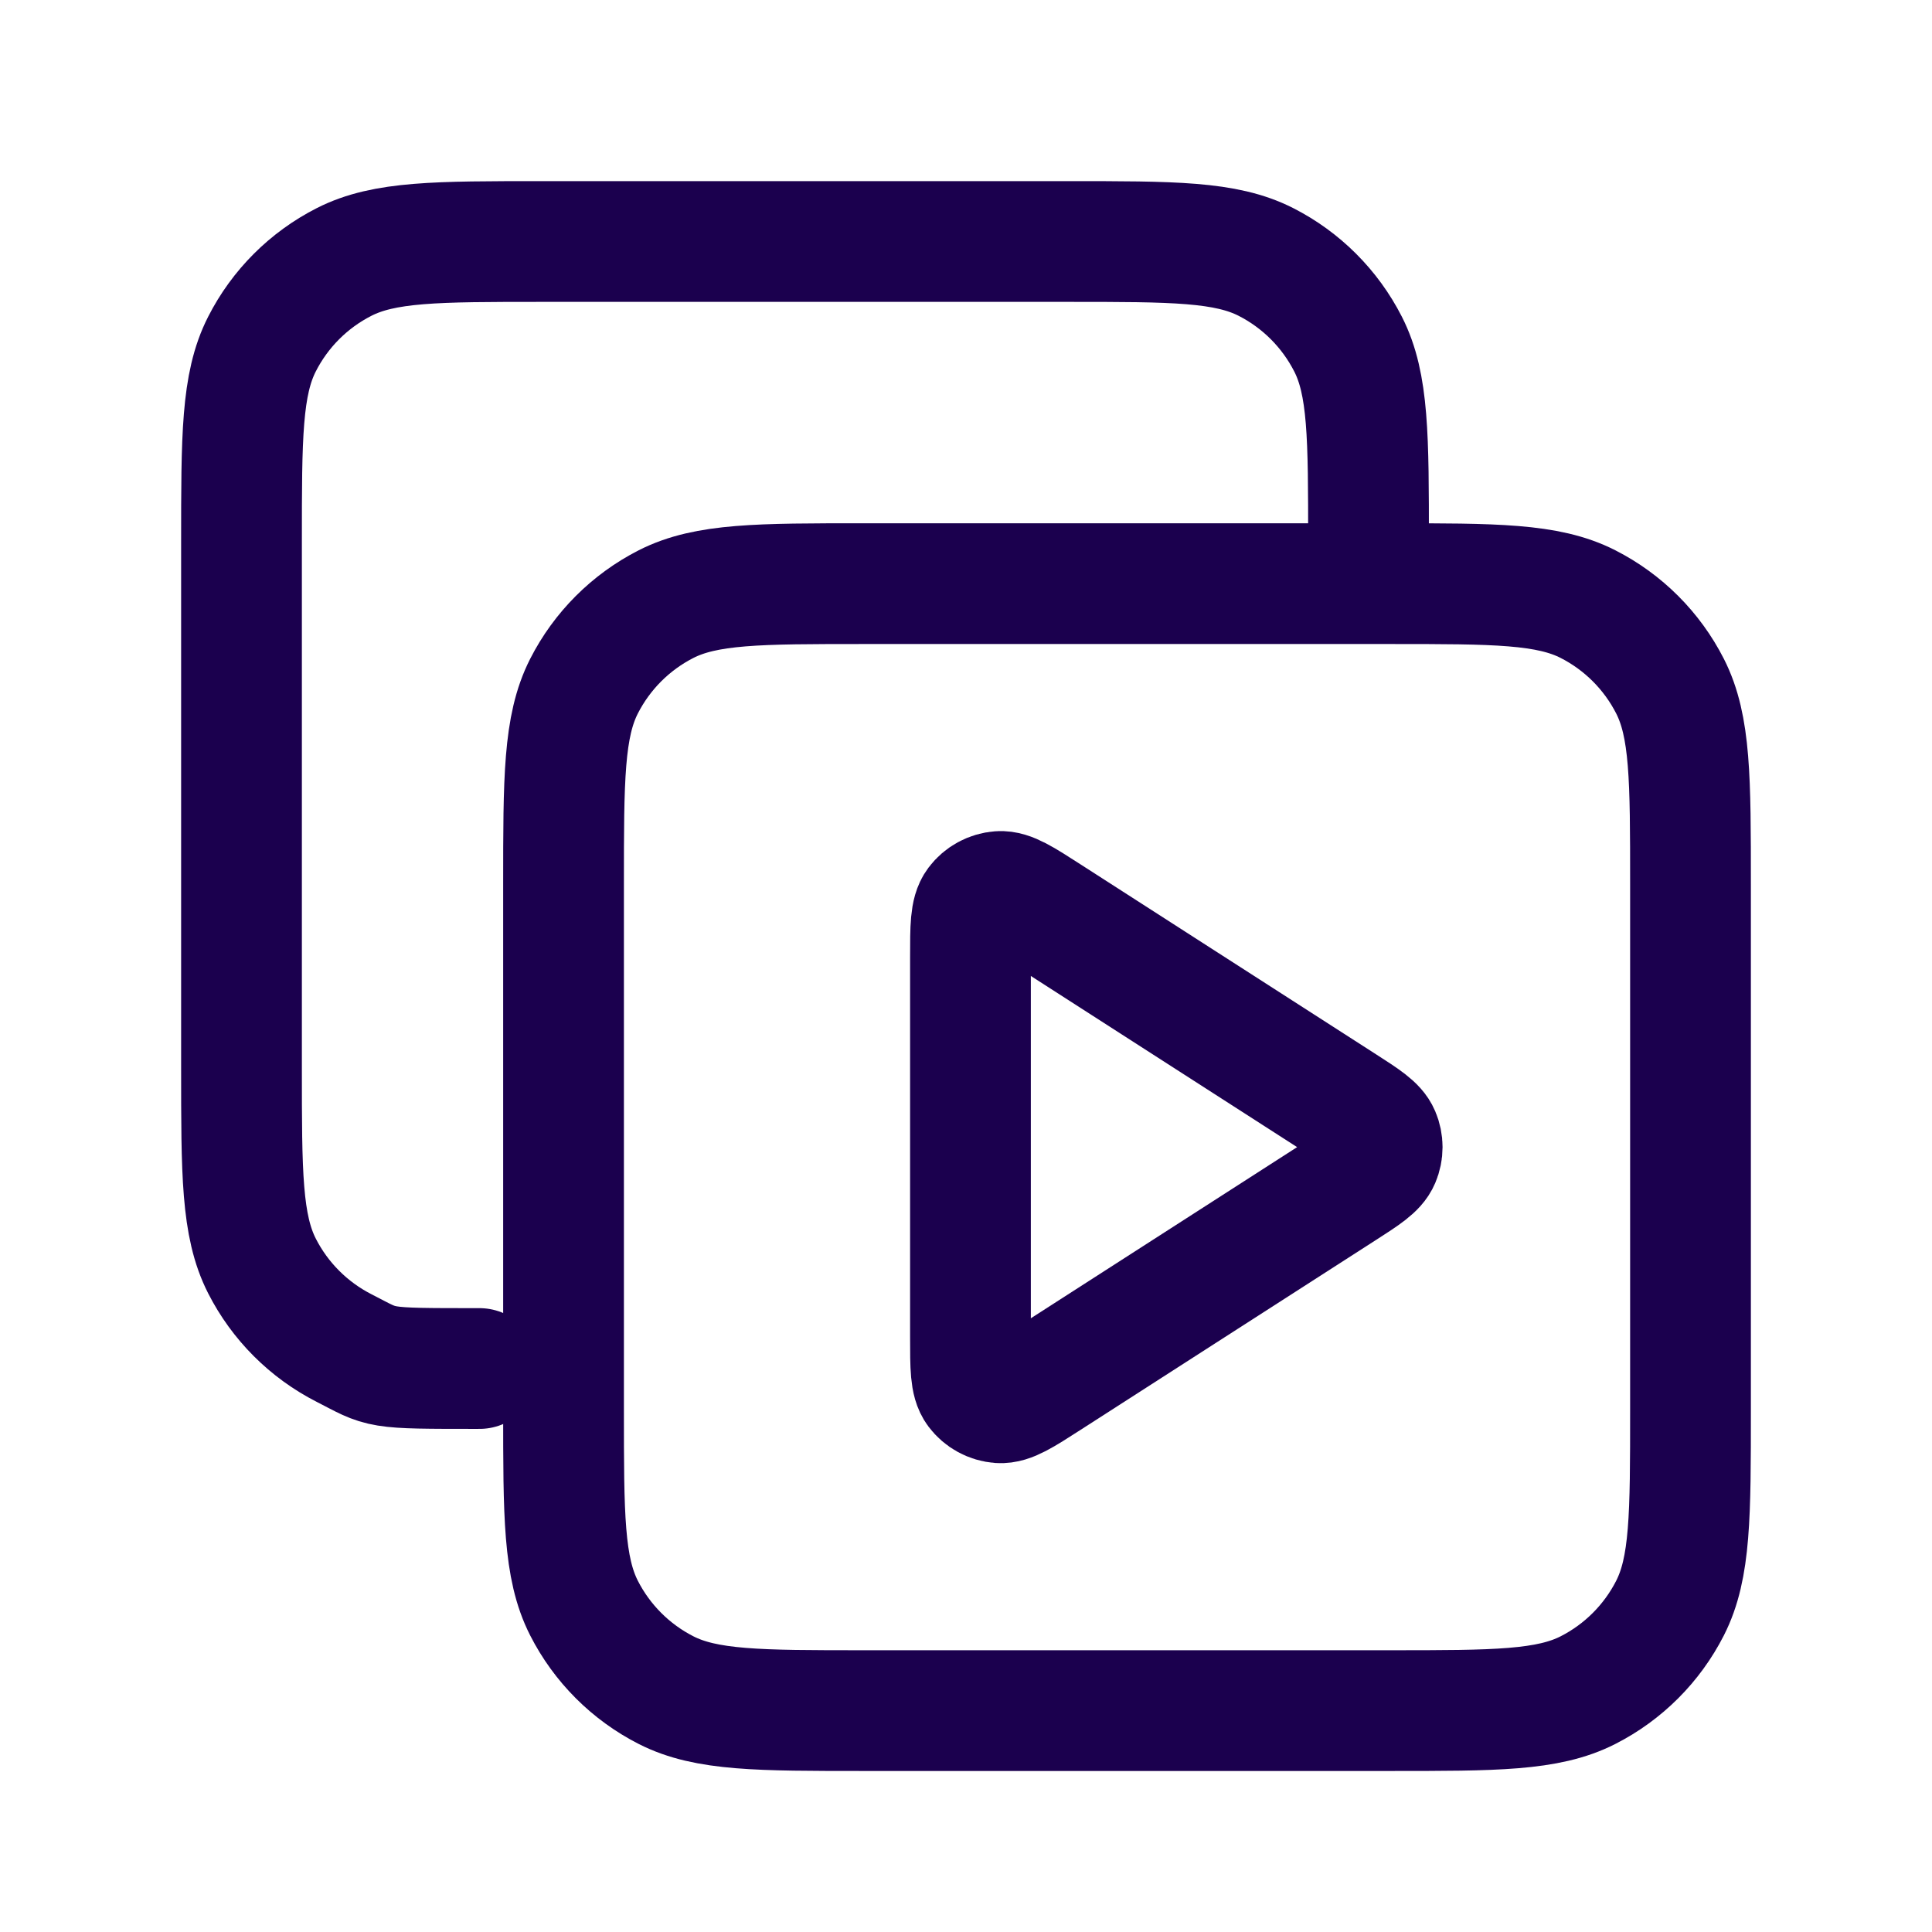
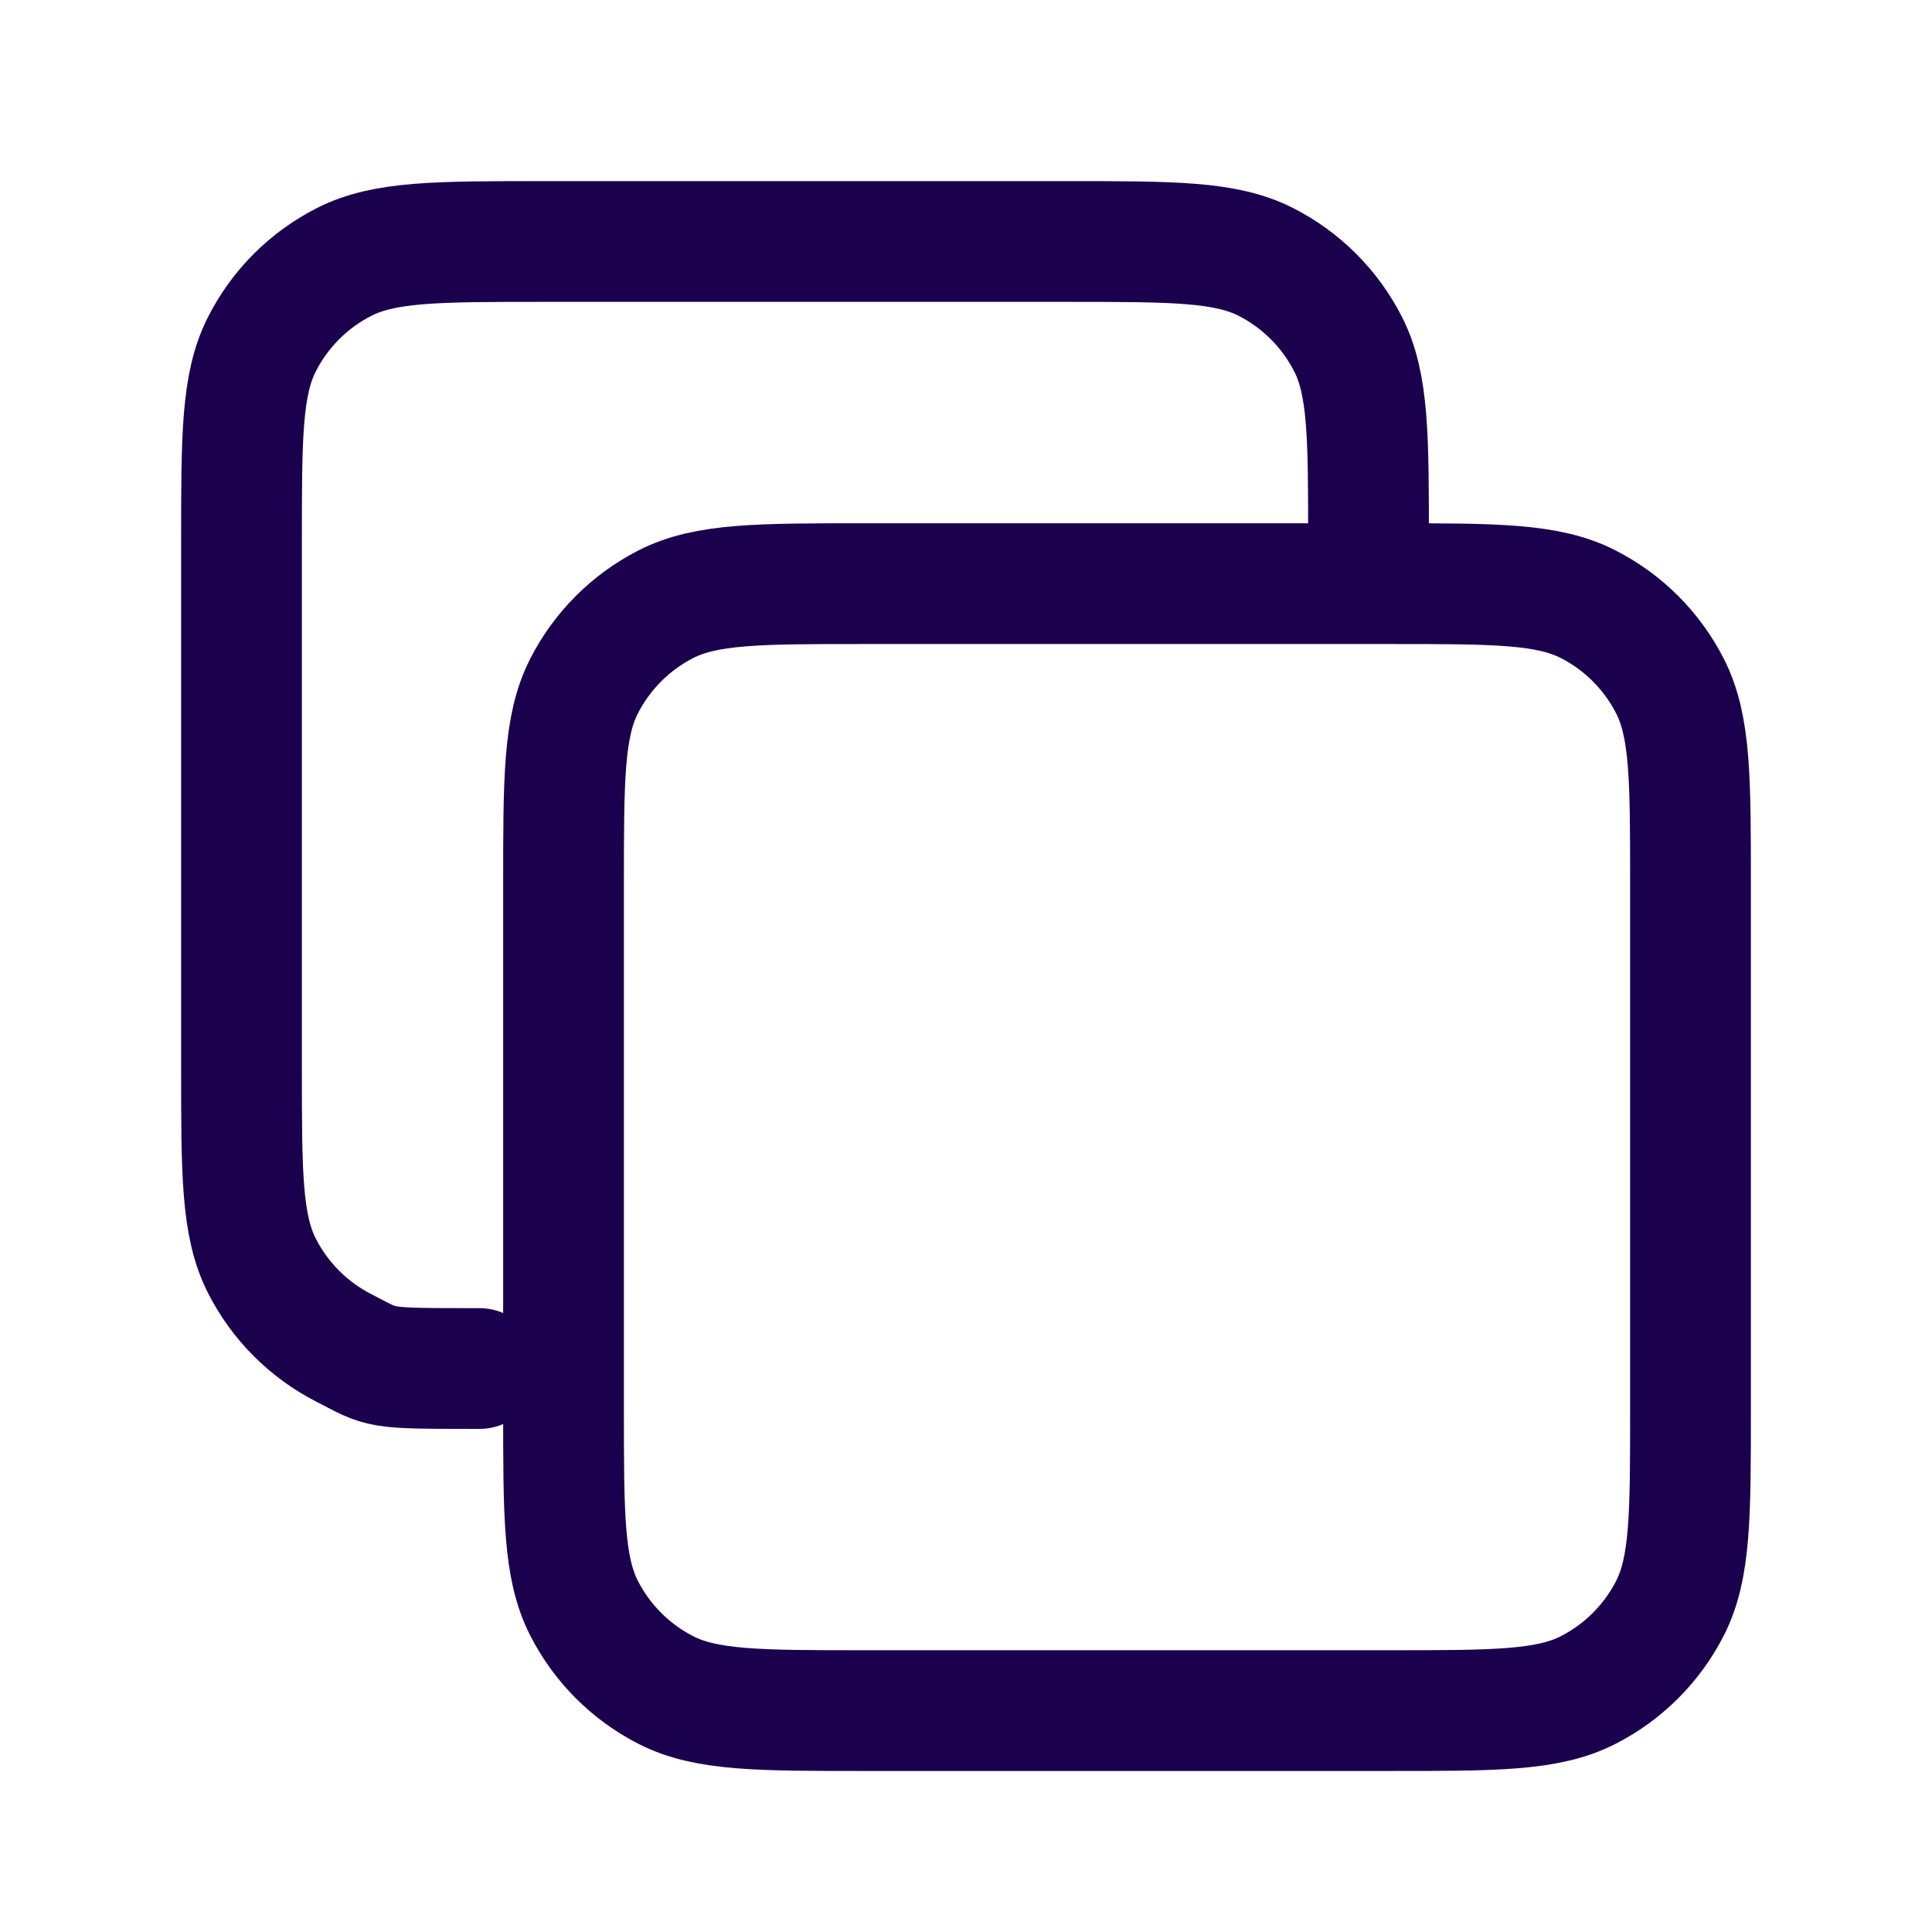
<svg xmlns="http://www.w3.org/2000/svg" width="32" height="32" viewBox="0 0 32 32" fill="none">
  <path d="M7.941 22.667C6.198 22.667 6.364 22.667 5.699 22.328C5.113 22.029 4.637 21.553 4.339 20.968C4 20.302 4 19.431 4 17.689V8.978C4 7.235 4 6.364 4.339 5.699C4.637 5.113 5.113 4.637 5.699 4.339C6.364 4 7.235 4 8.978 4H17.689C19.431 4 20.302 4 20.968 4.339C21.553 4.637 22.029 5.113 22.328 5.699C22.667 6.364 22.667 7.235 22.667 8.978" stroke="#1B004E" stroke-width="2" stroke-linecap="round" stroke-linejoin="round" />
-   <path d="M16.074 15.853C16.074 15.358 16.074 15.111 16.178 14.972C16.268 14.852 16.406 14.777 16.556 14.766C16.728 14.754 16.936 14.887 17.352 15.155L22.248 18.302C22.609 18.534 22.79 18.651 22.852 18.798C22.907 18.927 22.907 19.073 22.852 19.202C22.79 19.349 22.609 19.466 22.248 19.698L17.352 22.845C16.936 23.113 16.728 23.246 16.556 23.234C16.406 23.223 16.268 23.148 16.178 23.028C16.074 22.89 16.074 22.642 16.074 22.147V15.853Z" stroke="#1B004E" stroke-width="2" stroke-linecap="round" stroke-linejoin="round" />
  <path d="M9.334 14.644C9.334 12.902 9.334 12.031 9.673 11.365C9.971 10.78 10.447 10.304 11.032 10.006C11.698 9.667 12.569 9.667 14.311 9.667H23.022C24.765 9.667 25.636 9.667 26.302 10.006C26.887 10.304 27.363 10.78 27.661 11.365C28 12.031 28 12.902 28 14.644V23.355C28 25.098 28 25.969 27.661 26.635C27.363 27.22 26.887 27.696 26.302 27.994C25.636 28.333 24.765 28.333 23.022 28.333H14.311C12.569 28.333 11.698 28.333 11.032 27.994C10.447 27.696 9.971 27.22 9.673 26.635C9.334 25.969 9.334 25.098 9.334 23.355V14.644Z" stroke="#1B004E" stroke-width="2" stroke-linecap="round" stroke-linejoin="round" />
</svg>